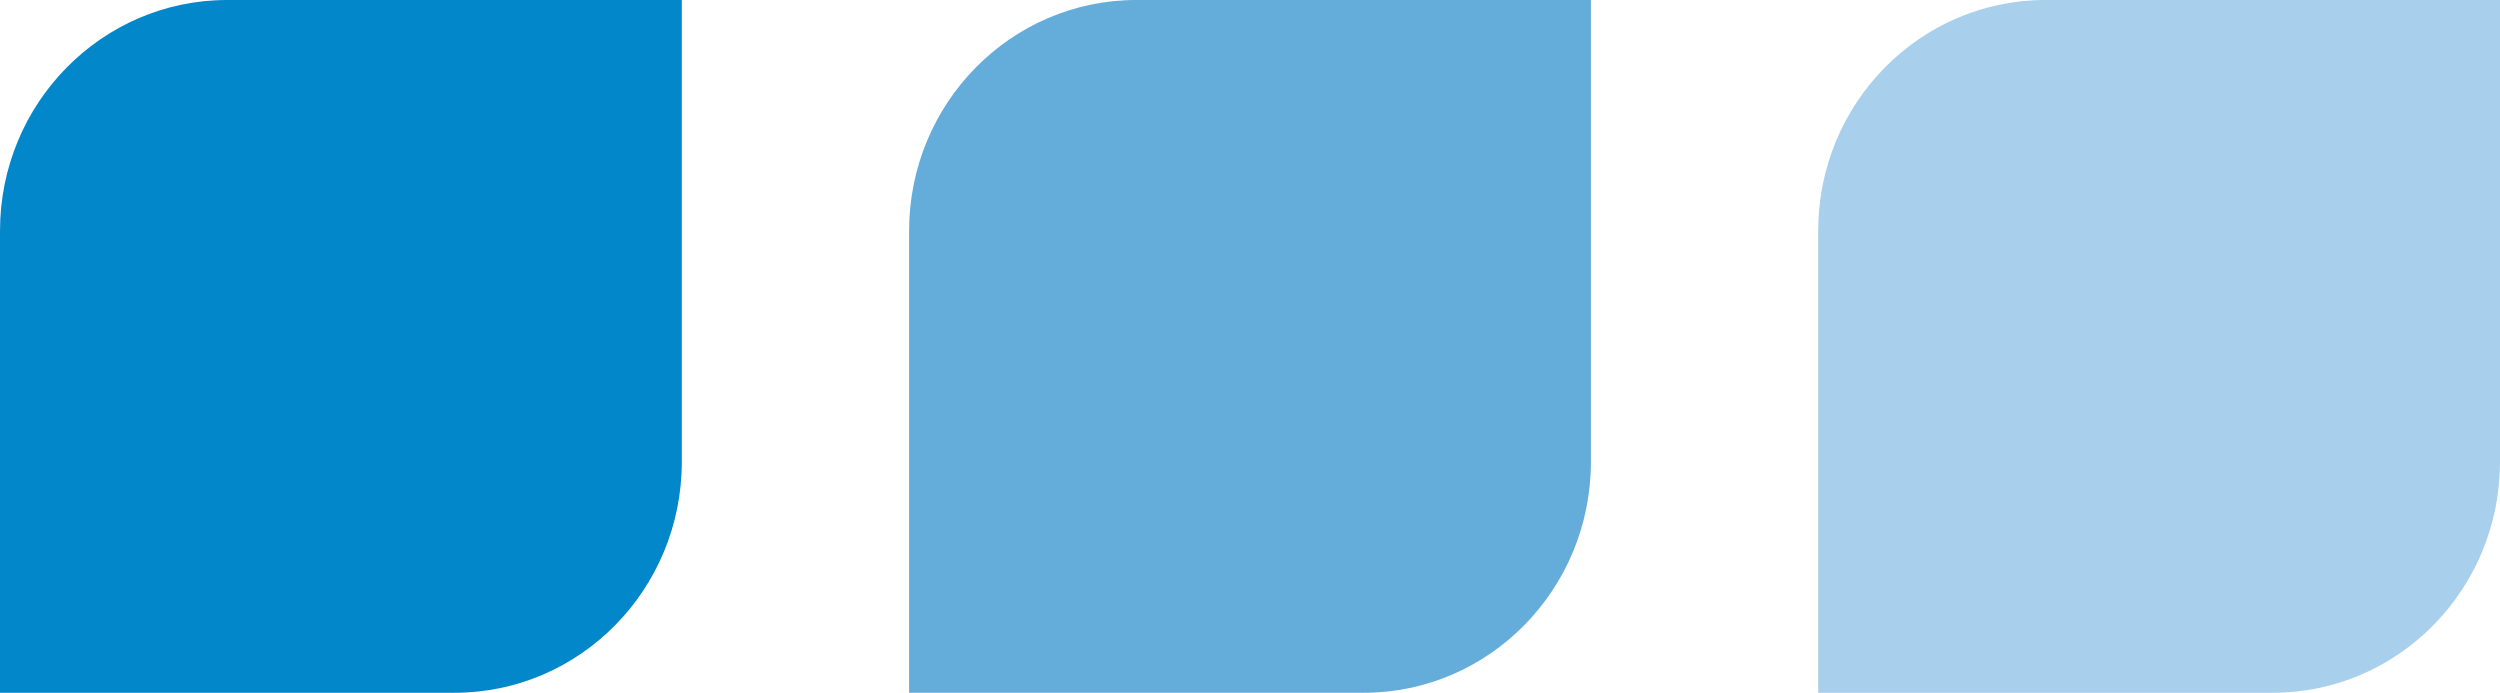
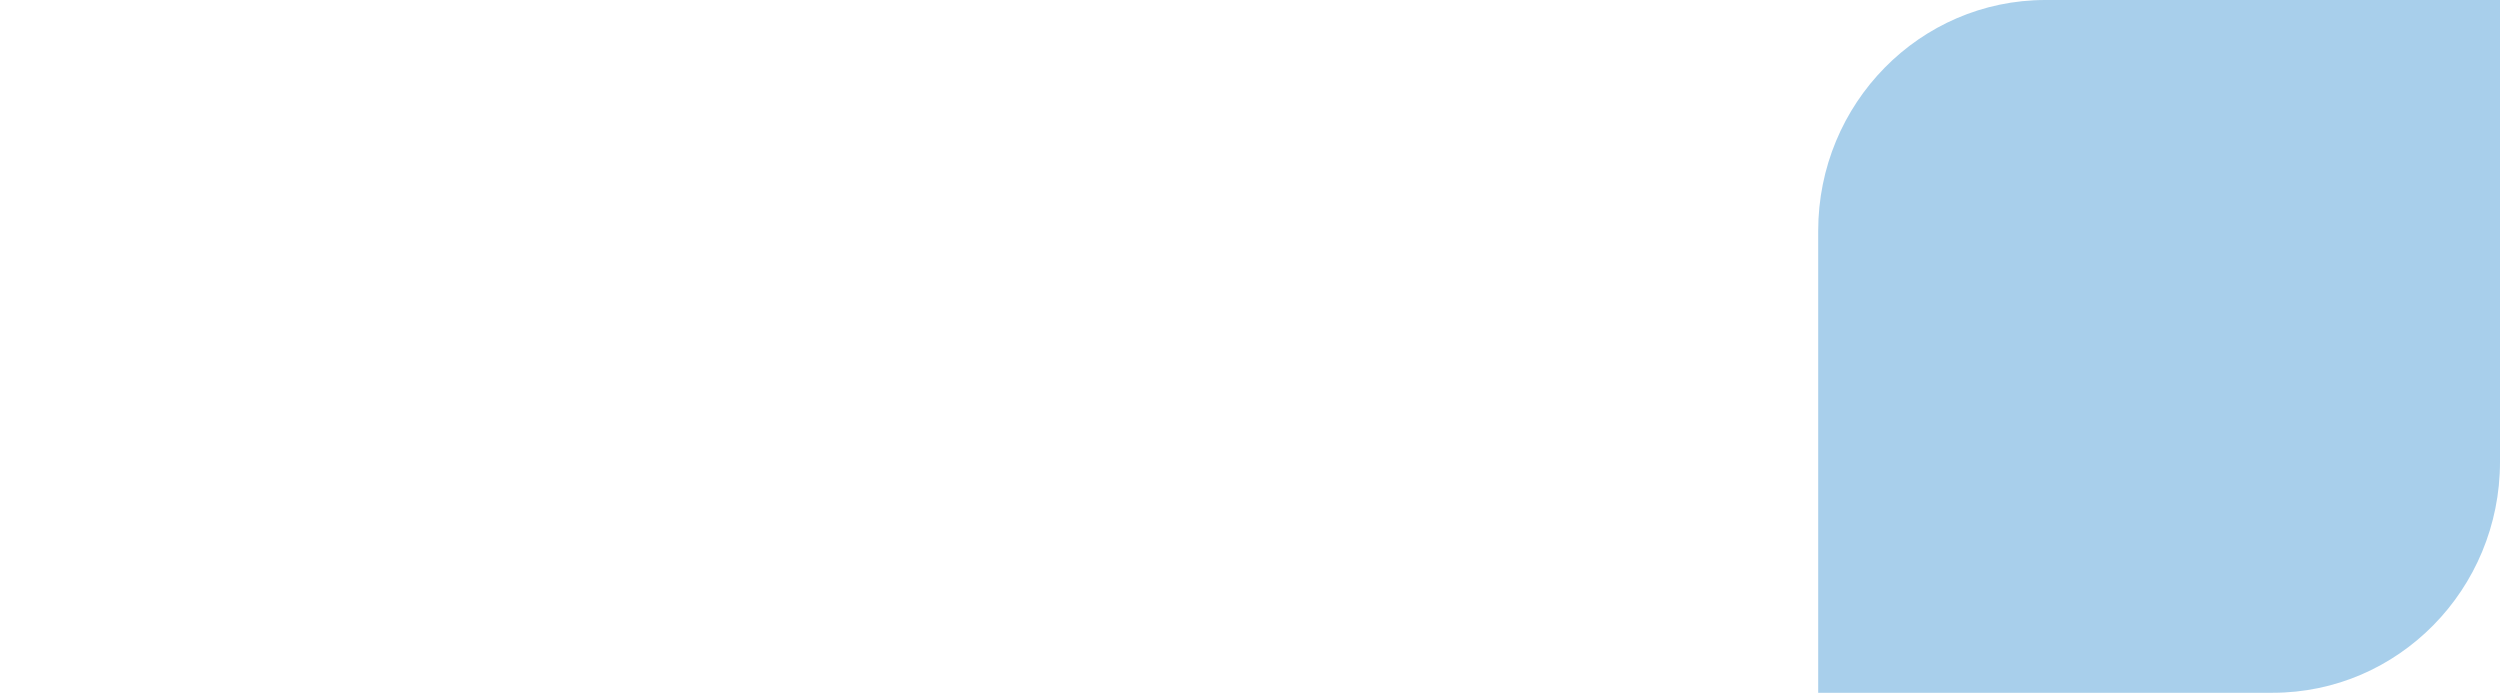
<svg xmlns="http://www.w3.org/2000/svg" width="83" height="23" viewBox="0 0 83 23" fill="none">
-   <path d="M22.636 15.333C22.636 19.567 19.258 23 15.091 23L0 23L-1.34048e-06 7.667C-1.71065e-06 3.432 3.378 -6.68637e-07 7.545 -1.03295e-06L22.636 -2.35224e-06L22.636 15.333Z" fill="#0387CB" />
-   <path d="M52.818 15.333C52.818 19.567 49.44 23 45.273 23L30.182 23L30.182 7.667C30.182 3.432 33.56 -3.30722e-06 37.727 -3.67153e-06L52.818 -4.99082e-06L52.818 15.333Z" fill="#64ACDA" />
  <path d="M83 15.333C83 19.567 79.622 23 75.454 23L60.364 23L60.364 7.667C60.364 3.432 63.742 -5.94579e-06 67.909 -6.31011e-06L83 -7.62939e-06L83 15.333Z" fill="#A8CFEB" />
</svg>